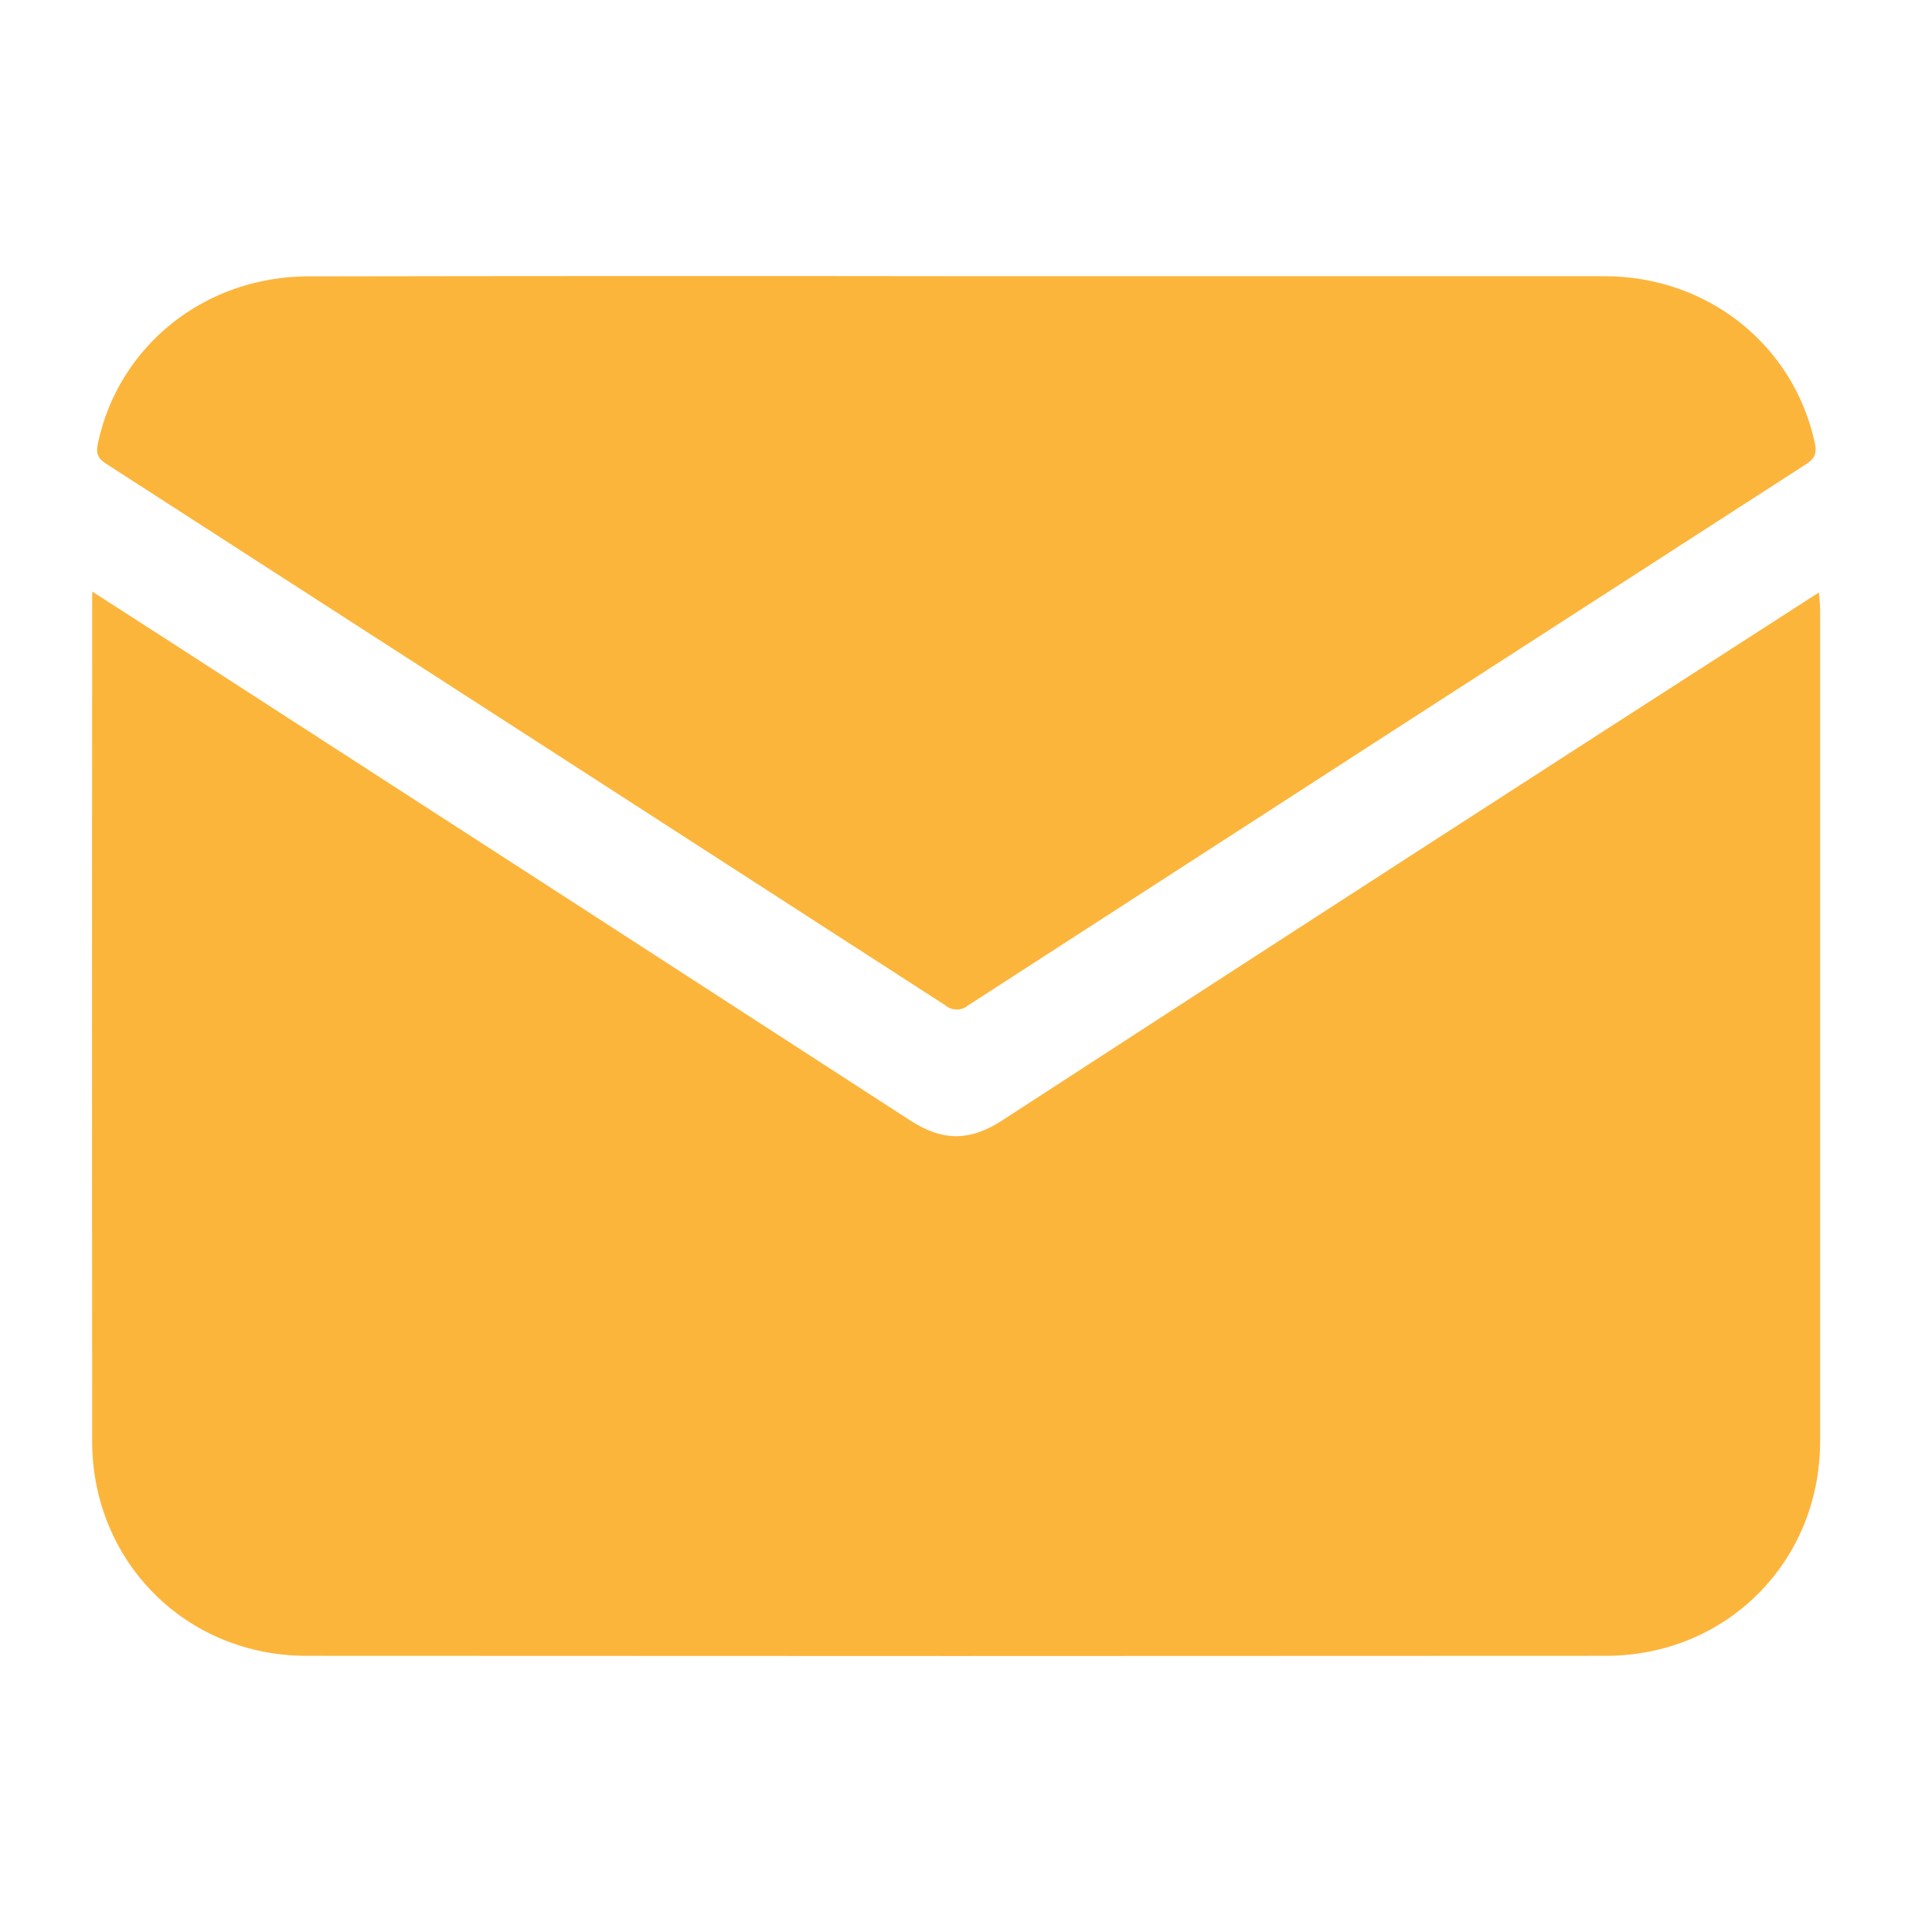
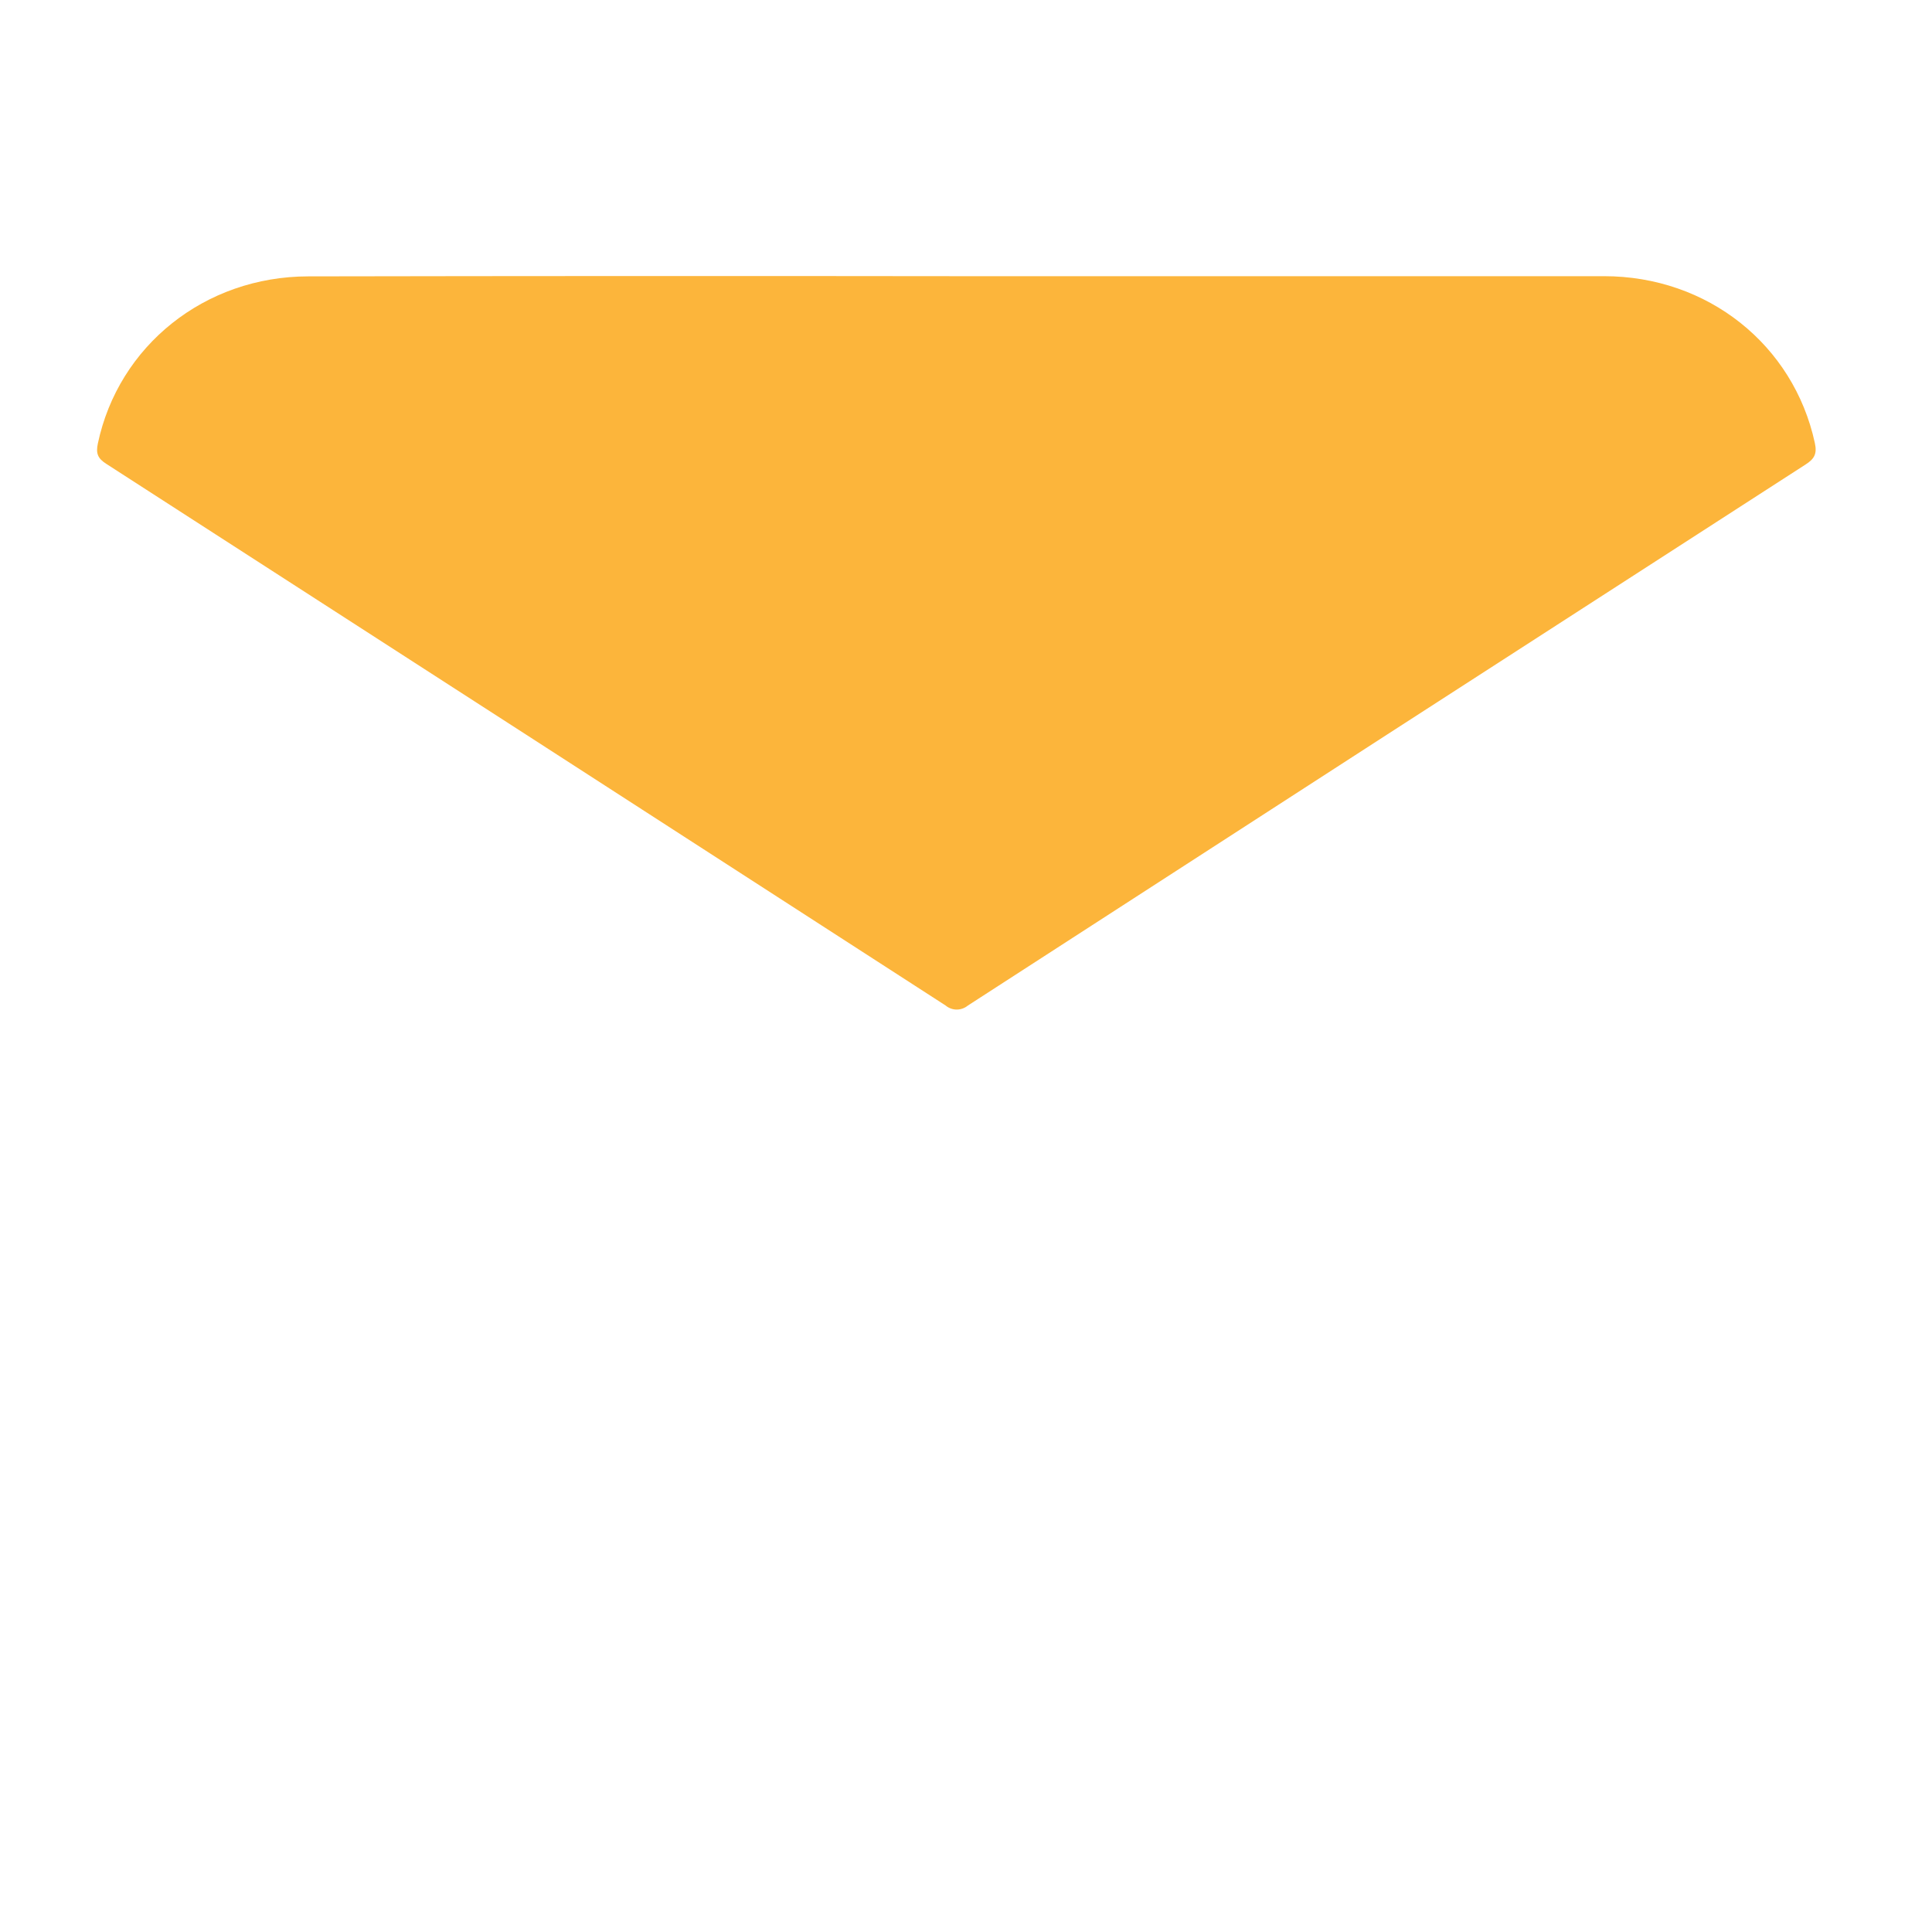
<svg xmlns="http://www.w3.org/2000/svg" width="20" height="20" viewBox="0 0 20 20" fill="none">
-   <path d="M0.955 6.124C1.507 6.479 2.028 6.814 2.545 7.15C4.837 8.63 7.128 10.112 9.418 11.596C9.755 11.815 10.036 11.818 10.374 11.599C13.119 9.815 15.869 8.037 18.623 6.266C18.684 6.225 18.746 6.187 18.829 6.134C18.835 6.206 18.842 6.257 18.842 6.309C18.842 9.179 18.842 12.049 18.842 14.918C18.842 16.167 17.873 17.14 16.625 17.141C12.141 17.144 7.657 17.144 3.173 17.141C1.926 17.141 0.955 16.167 0.954 14.92C0.952 12.051 0.952 9.181 0.954 6.311L0.955 6.124Z" fill="#FCB53B" />
  <path d="M9.899 2.859C12.134 2.859 14.37 2.859 16.605 2.859C17.679 2.859 18.567 3.571 18.787 4.585C18.812 4.698 18.782 4.75 18.692 4.808C15.799 6.673 12.909 8.54 10.02 10.409C9.987 10.436 9.946 10.451 9.904 10.451C9.862 10.451 9.821 10.436 9.789 10.409C6.893 8.538 3.997 6.669 1.099 4.801C1.012 4.745 0.991 4.694 1.013 4.591C1.227 3.579 2.12 2.862 3.191 2.861C5.426 2.857 7.662 2.856 9.899 2.859Z" fill="#FCB53B" />
</svg>